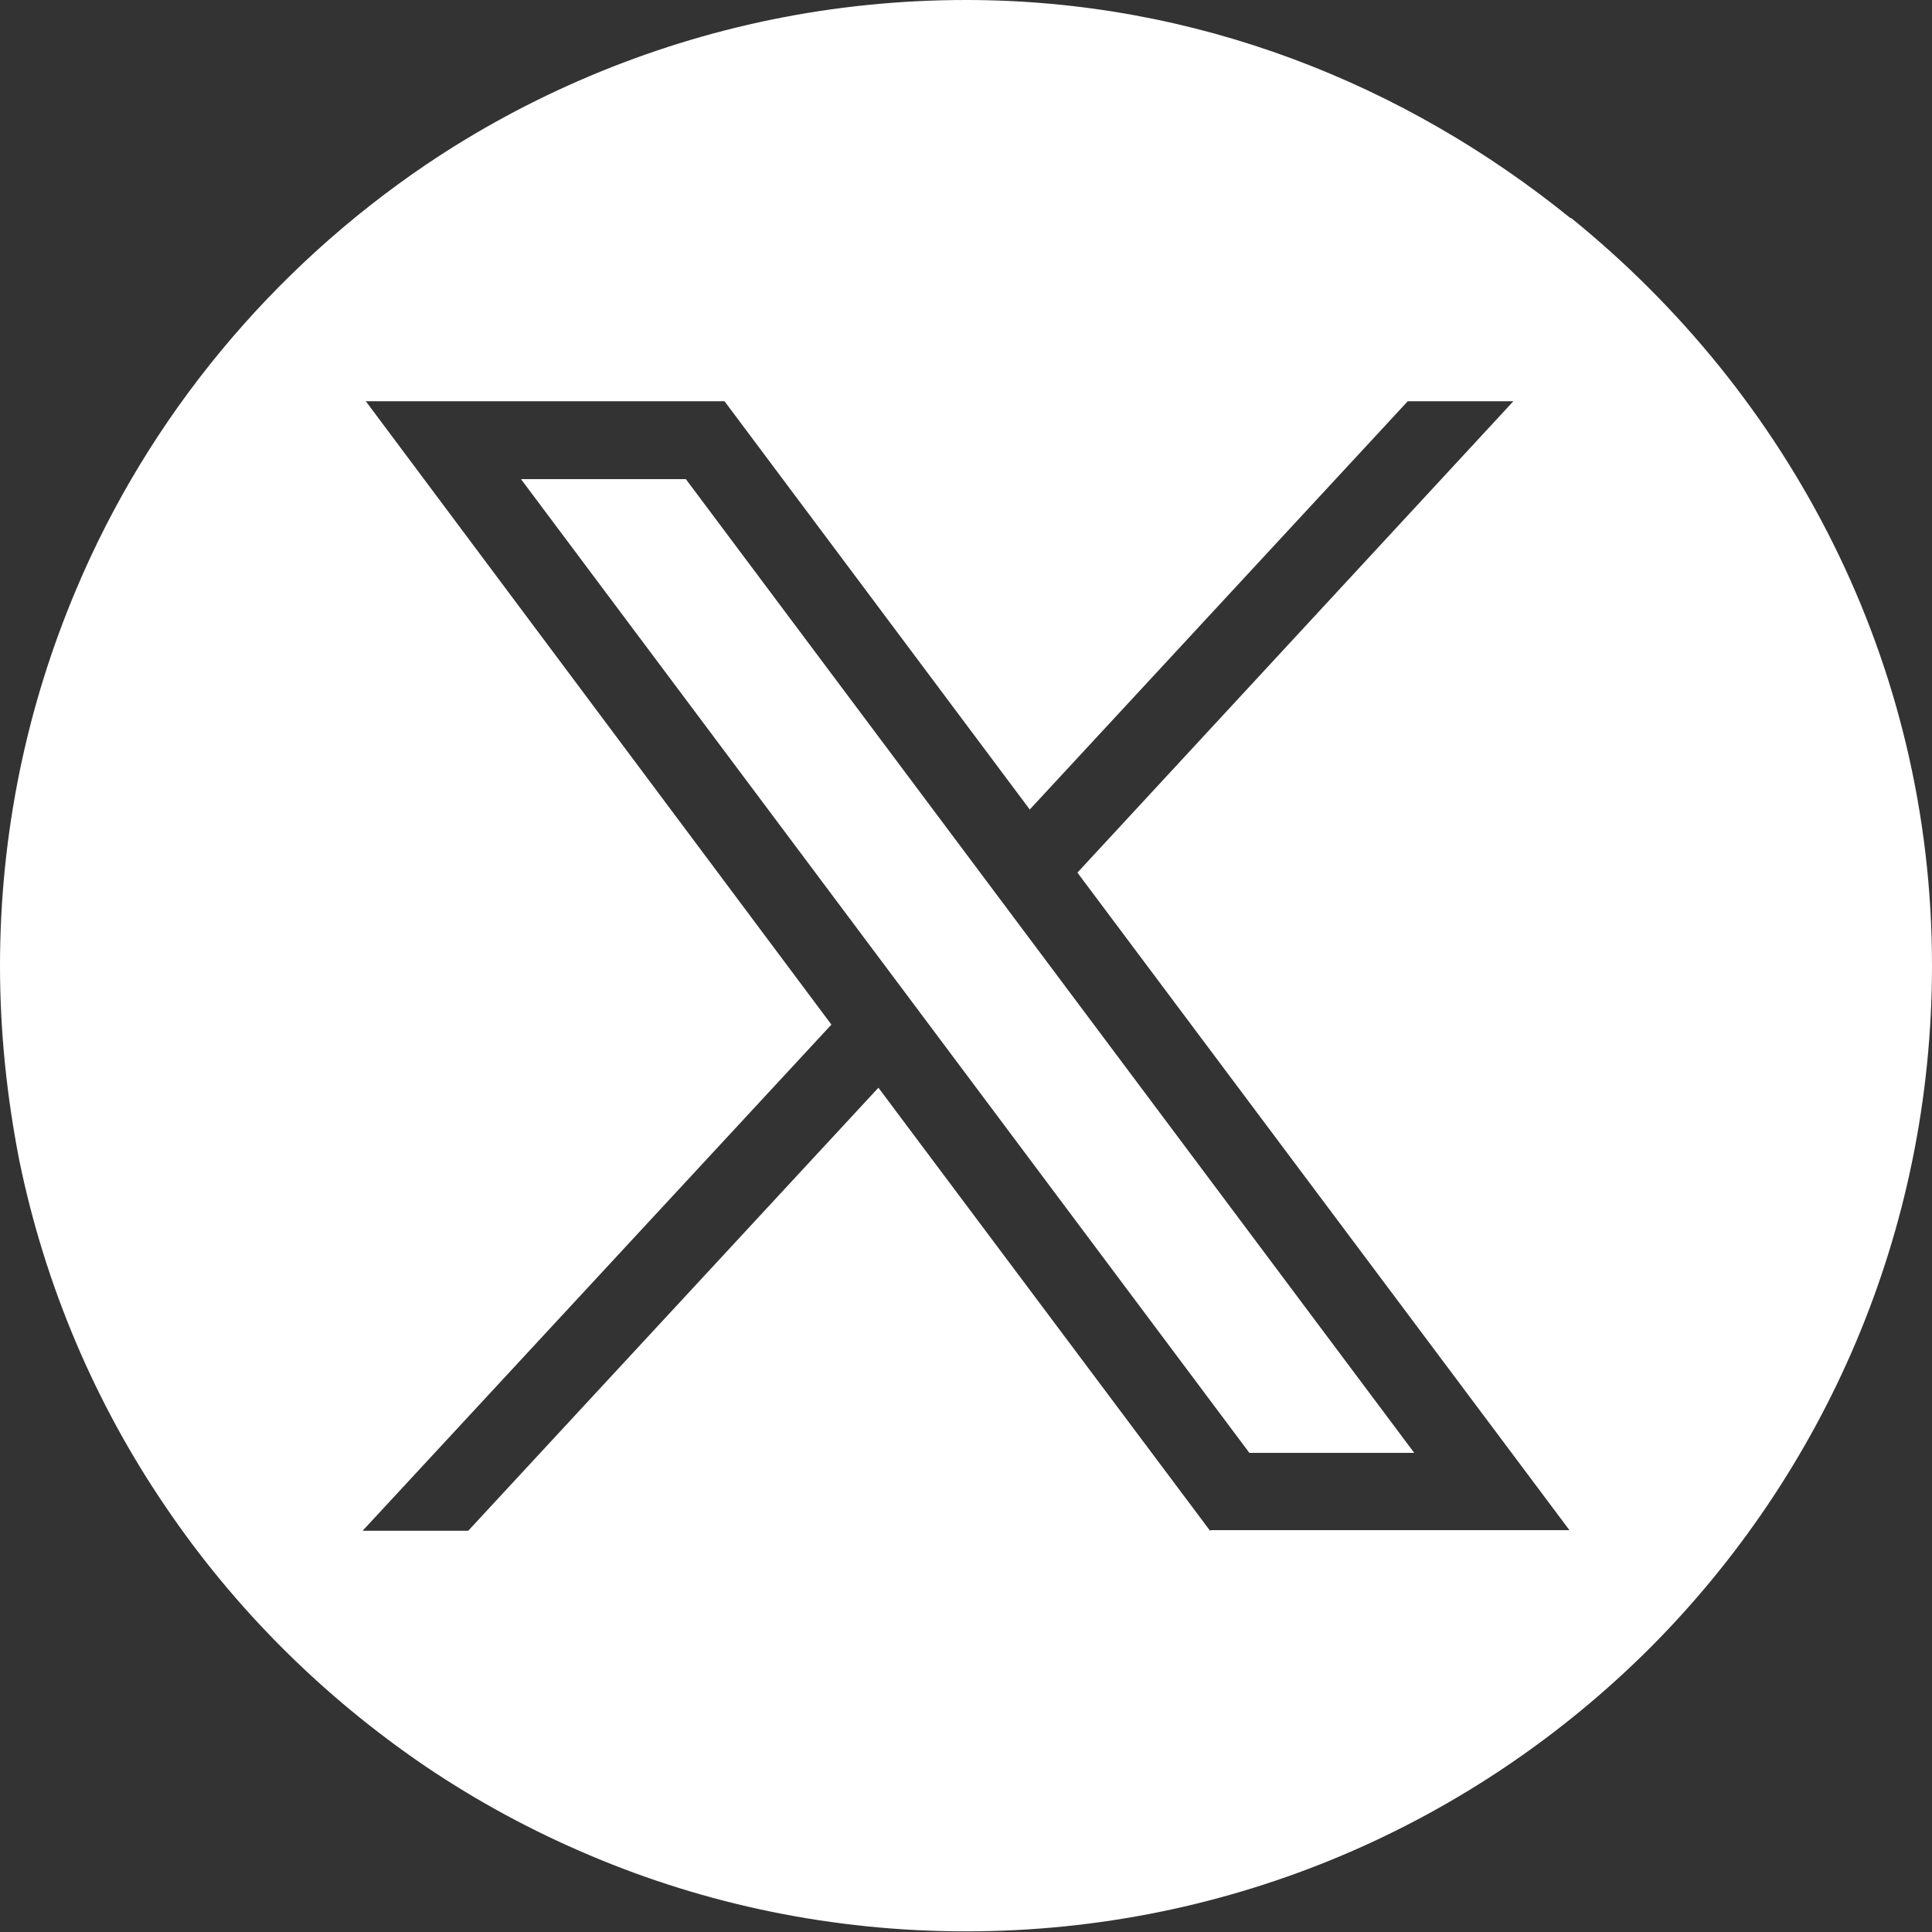
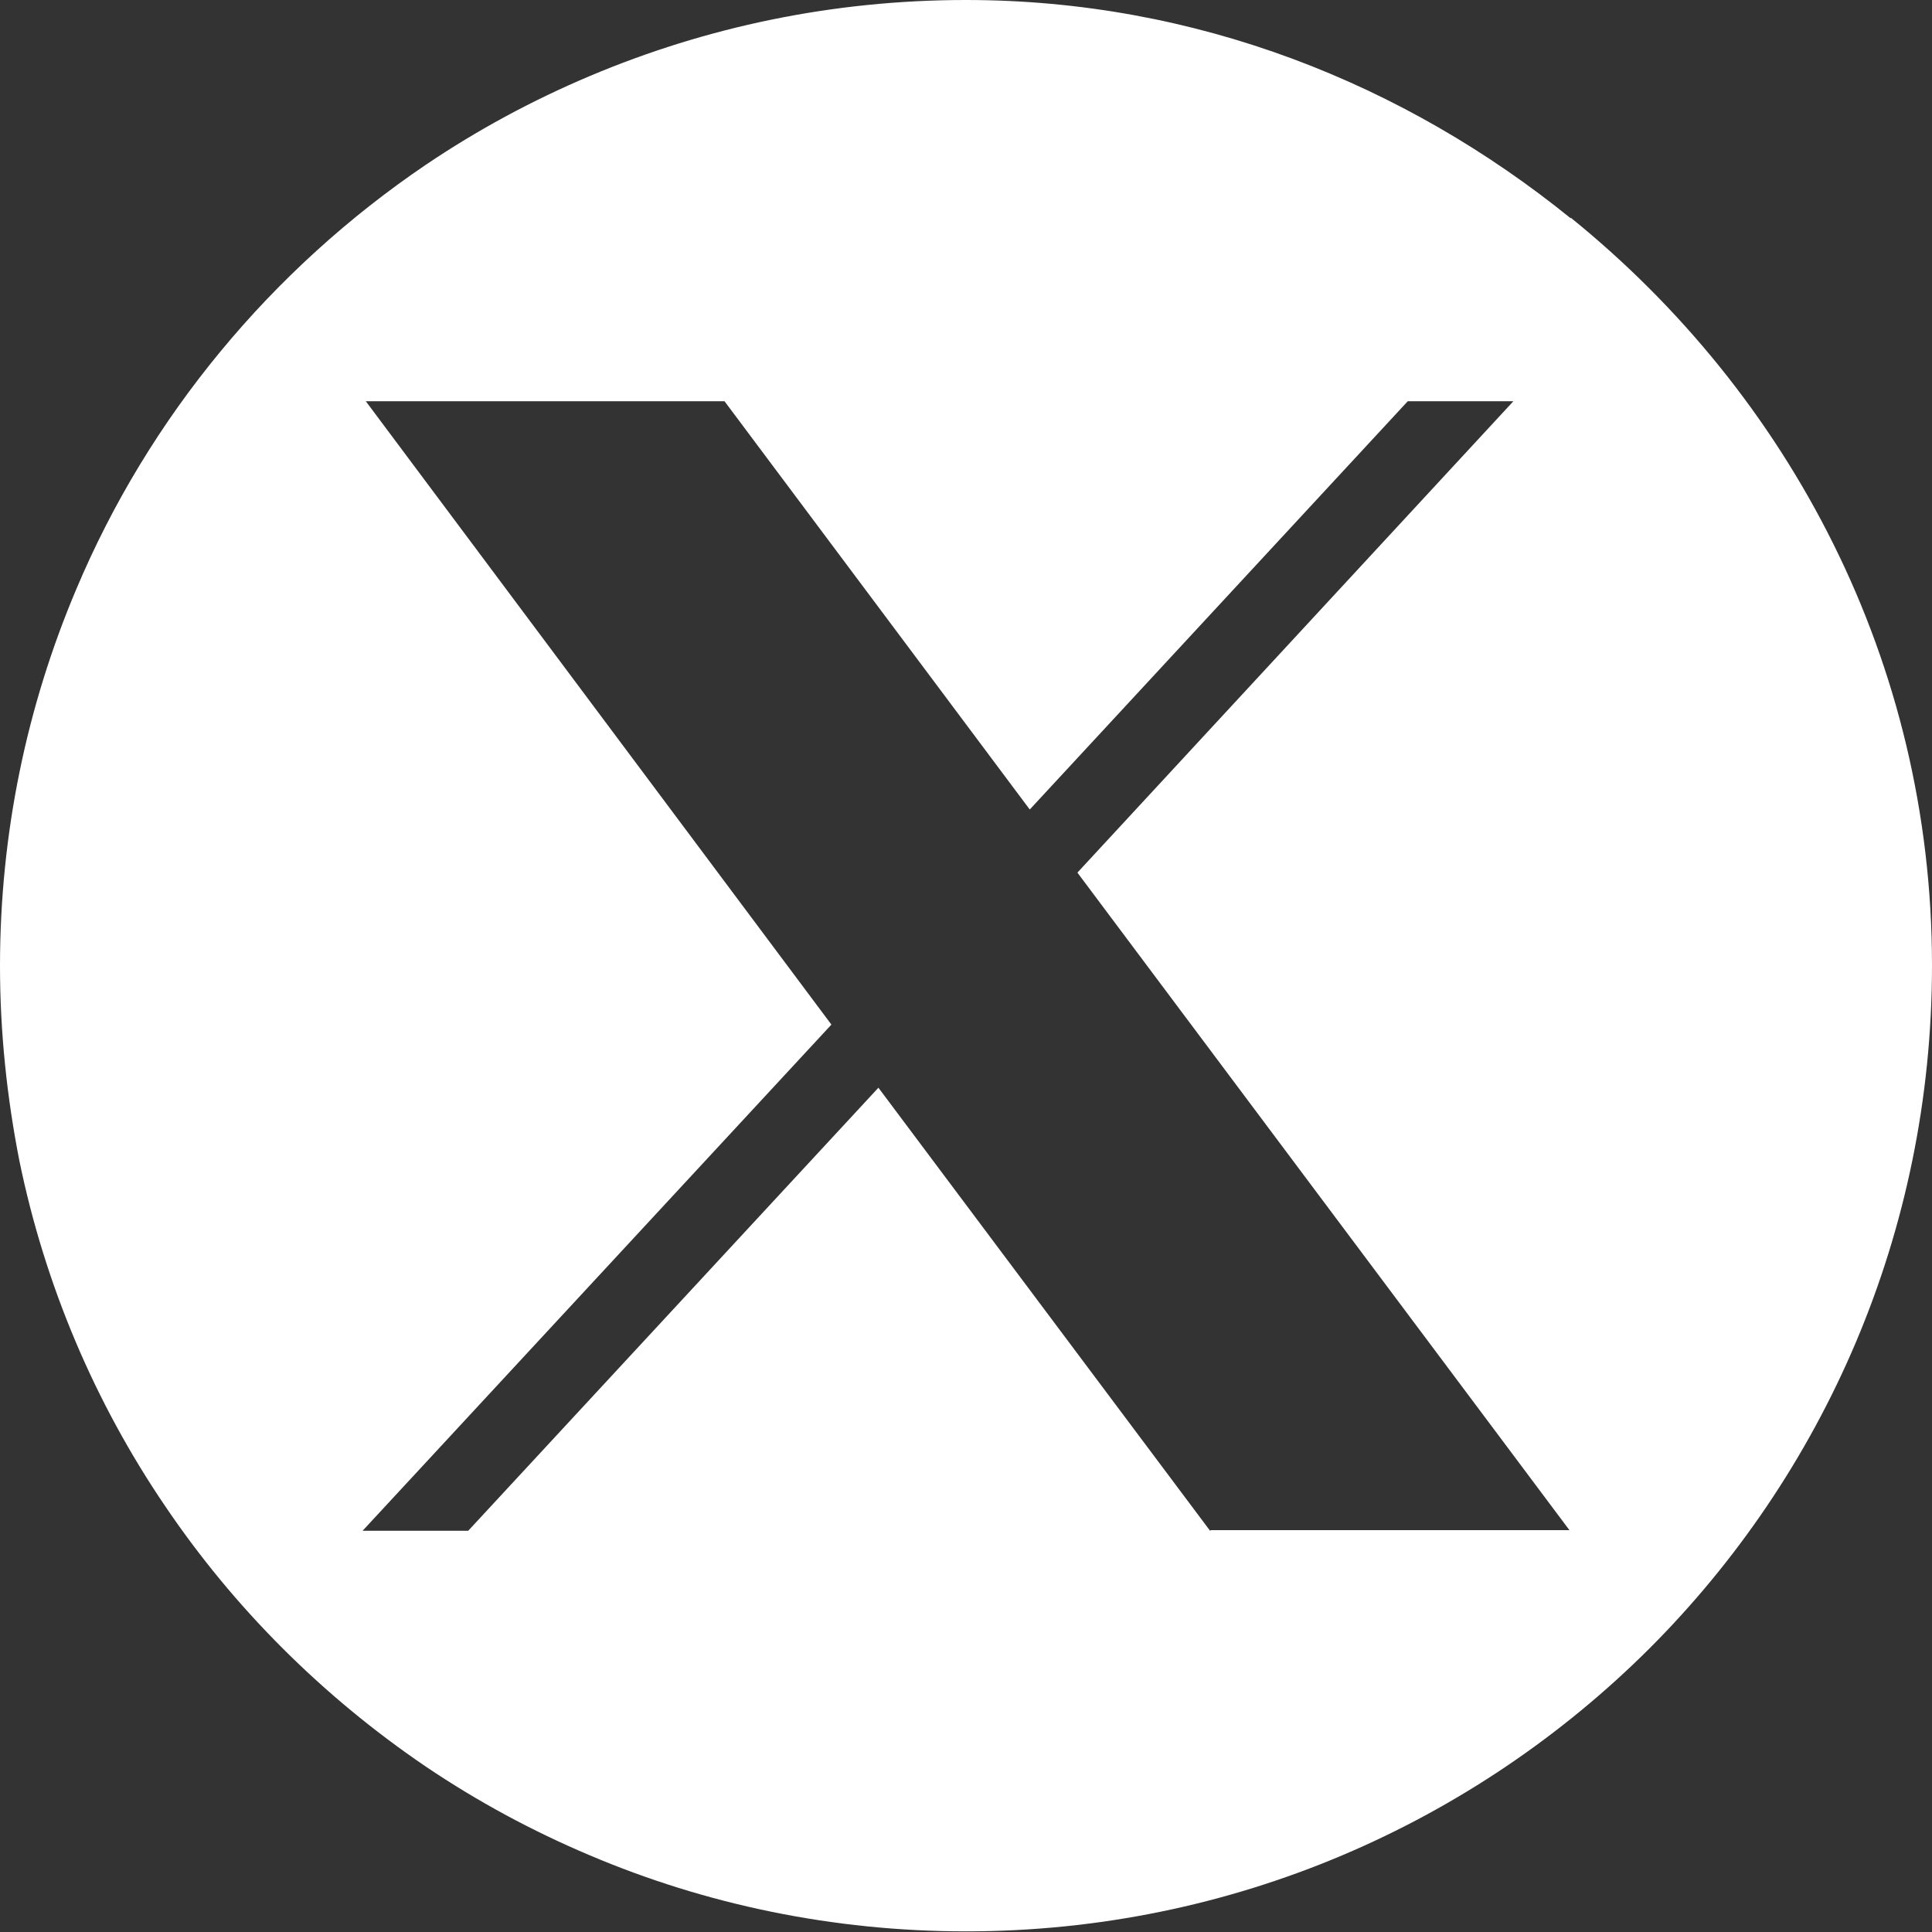
<svg xmlns="http://www.w3.org/2000/svg" id="Layer_2" viewBox="0 0 30 30">
  <rect x="0" y="0" width="30" height="30" fill="#333333" stroke="none" />
  <defs>
    <style>.cls-1{fill:#fff;fill-rule:evenodd;stroke-width:0px;}</style>
  </defs>
  <g id="Layer_1-2">
    <path class="cls-1" d="M24.39,3.39C21.81,1.3,18.57,0,15,0h0c-2.07,0-4.04.42-5.84,1.18-.9.38-1.75.84-2.55,1.38-2.39,1.62-4.3,3.91-5.43,6.6C.42,10.96,0,12.93,0,15h0c0,1.04.11,2.05.3,3.02.4,1.95,1.18,3.77,2.26,5.36,1.08,1.6,2.46,2.97,4.05,4.05.8.54,1.65,1,2.55,1.38,1.79.76,3.77,1.18,5.84,1.18h0c4.14,0,7.89-1.68,10.61-4.39,2.71-2.71,4.39-6.46,4.39-10.61,0-4.71-2.21-8.86-5.61-11.61ZM18.79,23.77l-5.15-6.88-6.37,6.88h-1.64s7.28-7.86,7.28-7.86L5.68,6.23h5.57s4.74,6.34,4.74,6.34l5.87-6.34h1.64s-6.77,7.32-6.77,7.32l7.64,10.21h-5.57Z" />
-     <polygon class="cls-1" points="10.65 7.44 8.09 7.44 19.4 22.56 21.96 22.56 10.65 7.44" />
  </g>
</svg>